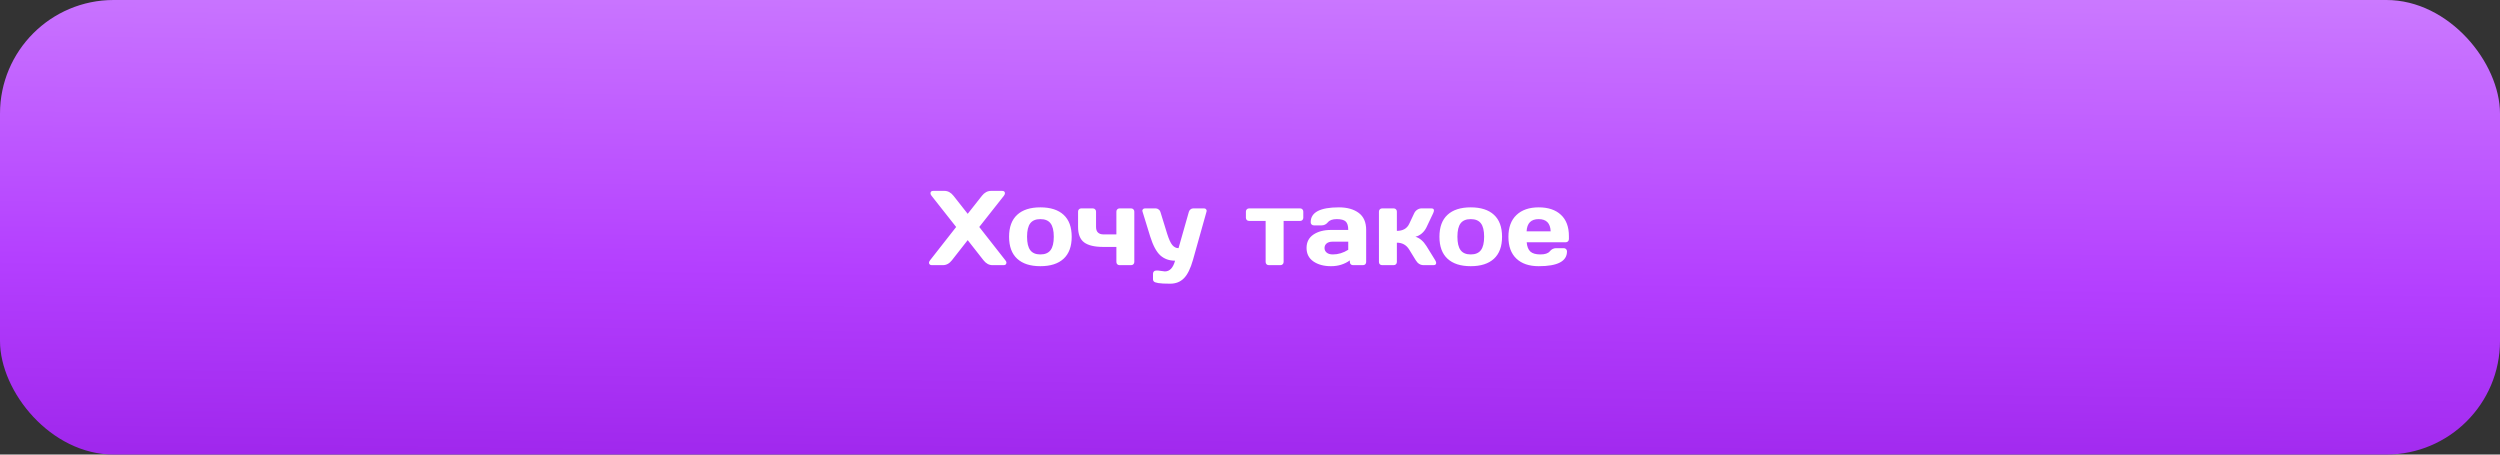
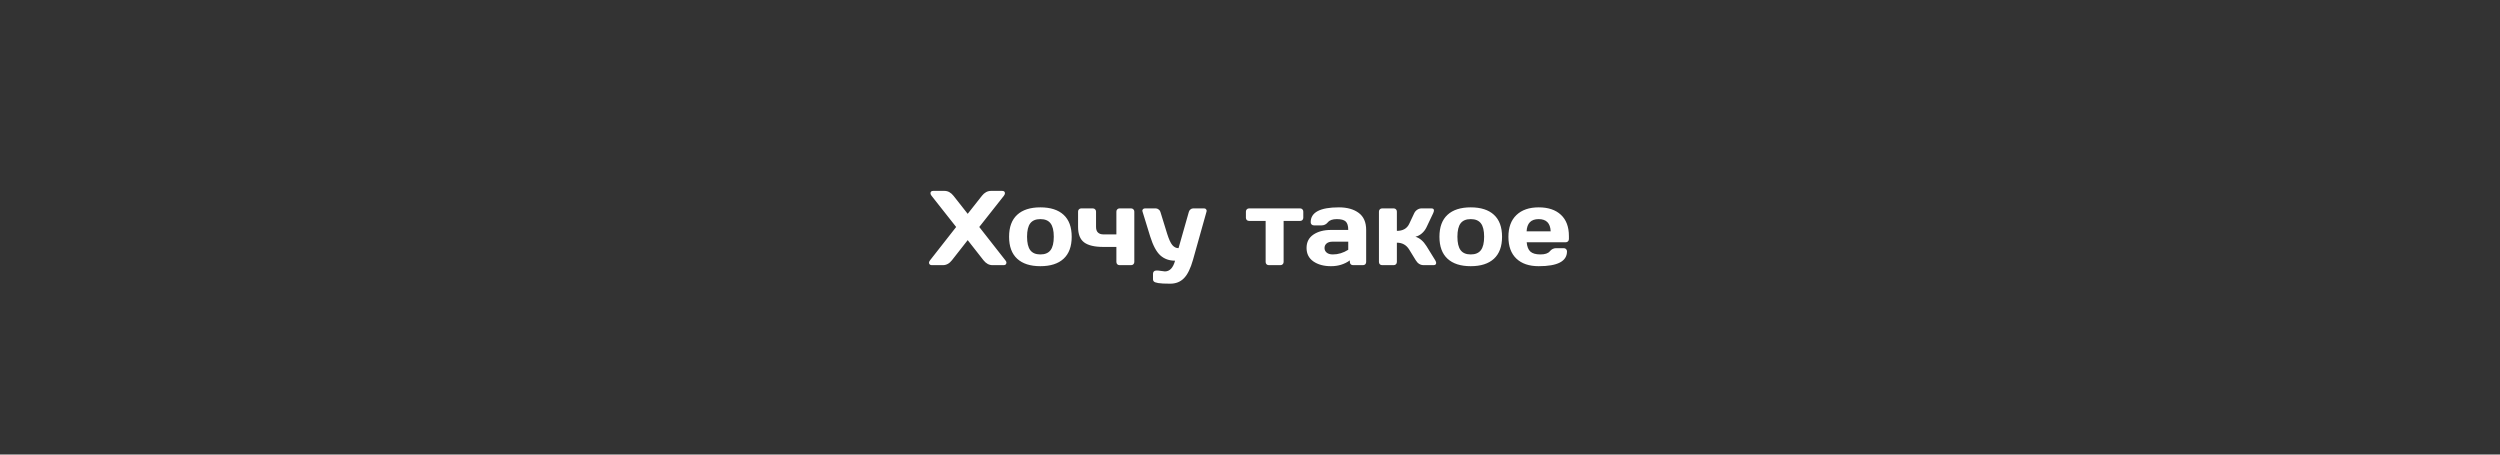
<svg xmlns="http://www.w3.org/2000/svg" width="330" height="60" viewBox="0 0 330 60" fill="none">
  <rect x="0" y="0" width="330" height="60" fill="#333333" stroke="none" />
-   <rect width="330" height="60" rx="15" fill="url(#paint0_linear_195_727)" />
  <path d="M123.007 35C122.779 35 122.651 34.898 122.624 34.692C122.624 34.592 122.672 34.48 122.768 34.357L126.213 29.962L122.966 25.847C122.87 25.728 122.822 25.616 122.822 25.512C122.822 25.302 122.948 25.197 123.198 25.197H124.668C125.124 25.197 125.522 25.414 125.864 25.847L127.737 28.226L129.61 25.847C129.948 25.418 130.346 25.202 130.807 25.197H132.276C132.527 25.197 132.652 25.302 132.652 25.512C132.652 25.612 132.604 25.724 132.509 25.847L129.262 29.962L132.707 34.357C132.803 34.476 132.851 34.572 132.851 34.645C132.851 34.717 132.841 34.77 132.823 34.802C132.773 34.934 132.655 35 132.468 35H131.012C130.556 35 130.16 34.786 129.822 34.357L127.737 31.698L125.652 34.357C125.315 34.786 124.919 35 124.463 35H123.007ZM134.266 34.152C133.555 33.496 133.199 32.53 133.199 31.254C133.199 29.973 133.555 29.007 134.266 28.355C134.977 27.699 135.997 27.371 137.328 27.371C138.663 27.371 139.687 27.699 140.397 28.355C141.108 29.007 141.464 29.973 141.464 31.254C141.464 32.53 141.108 33.496 140.397 34.152C139.687 34.809 138.663 35.137 137.328 35.137C135.997 35.137 134.977 34.809 134.266 34.152ZM135.995 29.477C135.713 29.846 135.571 30.436 135.571 31.247C135.571 32.058 135.713 32.651 135.995 33.024C136.278 33.398 136.722 33.585 137.328 33.585C137.939 33.585 138.385 33.398 138.668 33.024C138.955 32.651 139.099 32.058 139.099 31.247C139.099 30.436 138.955 29.846 138.668 29.477C138.385 29.107 137.939 28.923 137.328 28.923C136.722 28.923 136.278 29.107 135.995 29.477ZM142.305 27.932C142.305 27.809 142.343 27.708 142.421 27.631C142.503 27.549 142.605 27.508 142.729 27.508H144.253C144.376 27.508 144.476 27.549 144.554 27.631C144.636 27.708 144.677 27.809 144.677 27.932V29.948C144.677 30.29 144.763 30.541 144.937 30.7C145.114 30.86 145.344 30.939 145.627 30.939H147.363V27.932C147.363 27.809 147.402 27.708 147.479 27.631C147.562 27.549 147.662 27.508 147.78 27.508H149.305C149.428 27.508 149.528 27.549 149.605 27.631C149.688 27.708 149.729 27.809 149.729 27.932V34.583C149.729 34.702 149.688 34.802 149.605 34.884C149.528 34.961 149.428 35 149.305 35H147.78C147.662 35 147.562 34.961 147.479 34.884C147.402 34.802 147.363 34.702 147.363 34.583V32.594H145.627C144.488 32.594 143.649 32.395 143.111 31.999C142.574 31.602 142.305 30.919 142.305 29.948V27.932ZM152.866 35.711L153.762 35.827C154.404 35.827 154.853 35.355 155.108 34.412C154.334 34.412 153.687 34.18 153.167 33.715C152.647 33.245 152.201 32.414 151.827 31.22L150.809 27.918C150.795 27.881 150.788 27.84 150.788 27.795C150.788 27.745 150.815 27.686 150.87 27.617C150.929 27.549 151.016 27.512 151.13 27.508H152.559C152.691 27.508 152.816 27.553 152.935 27.645C153.058 27.731 153.137 27.84 153.174 27.973L154.069 30.871C154.293 31.582 154.518 32.074 154.746 32.348C154.979 32.621 155.252 32.758 155.566 32.758L156.927 27.973C156.963 27.84 157.034 27.731 157.139 27.645C157.248 27.553 157.369 27.508 157.501 27.508H158.943C159.057 27.508 159.142 27.544 159.196 27.617C159.251 27.69 159.278 27.752 159.278 27.802C159.278 27.847 159.274 27.886 159.265 27.918L157.474 34.303C157.155 35.433 156.758 36.24 156.284 36.723C155.815 37.206 155.209 37.447 154.466 37.447C153.723 37.447 153.197 37.42 152.887 37.365C152.581 37.31 152.39 37.242 152.312 37.16C152.235 37.083 152.196 36.992 152.196 36.887V36.135C152.196 36.012 152.235 35.909 152.312 35.827C152.39 35.75 152.49 35.711 152.613 35.711H152.866ZM164.46 28.745V27.932C164.46 27.809 164.499 27.708 164.576 27.631C164.658 27.549 164.761 27.508 164.884 27.508H171.617C171.74 27.508 171.84 27.549 171.918 27.631C171.995 27.708 172.034 27.809 172.034 27.932V28.745C172.034 28.864 171.995 28.964 171.918 29.046C171.84 29.123 171.74 29.162 171.617 29.162H169.437V34.583C169.437 34.702 169.396 34.802 169.313 34.884C169.236 34.961 169.136 35 169.013 35H167.488C167.365 35 167.263 34.961 167.181 34.884C167.103 34.802 167.064 34.702 167.064 34.583V29.162H164.884C164.761 29.162 164.658 29.123 164.576 29.046C164.499 28.964 164.46 28.864 164.46 28.745ZM173.367 34.508C172.766 34.089 172.465 33.496 172.465 32.73C172.465 31.965 172.766 31.377 173.367 30.967C173.973 30.557 174.753 30.352 175.705 30.352H177.968C177.968 29.818 177.856 29.447 177.633 29.237C177.41 29.028 177.018 28.923 176.457 28.923C175.901 28.923 175.509 29.062 175.281 29.34C175.058 29.613 174.782 29.75 174.454 29.75H173.436C173.312 29.75 173.21 29.711 173.128 29.634C173.05 29.552 173.012 29.451 173.012 29.333C173.012 28.025 174.254 27.371 176.737 27.371C177.822 27.371 178.692 27.615 179.349 28.102C180.005 28.586 180.333 29.335 180.333 30.352V34.583C180.333 34.706 180.294 34.806 180.217 34.884C180.139 34.961 180.039 35 179.916 35H178.597C178.474 35 178.373 34.961 178.296 34.884C178.218 34.802 178.18 34.702 178.18 34.583V34.371C177.46 34.886 176.628 35.141 175.685 35.137C174.746 35.137 173.973 34.927 173.367 34.508ZM175.869 31.903C175.55 31.903 175.297 31.981 175.11 32.136C174.928 32.291 174.837 32.491 174.837 32.737C174.837 32.983 174.933 33.186 175.124 33.346C175.315 33.505 175.587 33.585 175.938 33.585C176.639 33.585 177.316 33.38 177.968 32.97V31.903H175.869ZM189.575 34.699C189.575 34.9 189.457 35 189.22 35H187.928C187.49 35 187.142 34.786 186.882 34.357L186.014 32.942C185.64 32.336 185.098 32.033 184.387 32.033V34.583C184.387 34.706 184.346 34.806 184.264 34.884C184.186 34.961 184.088 35 183.97 35H182.438C182.315 35 182.215 34.961 182.138 34.884C182.06 34.806 182.021 34.706 182.021 34.583V27.932C182.021 27.809 182.06 27.708 182.138 27.631C182.22 27.549 182.32 27.508 182.438 27.508H183.97C184.093 27.508 184.193 27.549 184.271 27.631C184.348 27.708 184.387 27.809 184.387 27.932V30.475C185.18 30.475 185.722 30.167 186.014 29.552L186.67 28.157C186.761 27.961 186.896 27.804 187.073 27.686C187.251 27.567 187.442 27.508 187.647 27.508H188.939C189.167 27.508 189.281 27.597 189.281 27.774C189.281 27.875 189.245 28.002 189.172 28.157L188.29 30.017C188.14 30.326 187.935 30.593 187.675 30.816C187.415 31.04 187.135 31.183 186.834 31.247C187.395 31.416 187.88 31.826 188.29 32.477L189.452 34.357C189.53 34.49 189.571 34.603 189.575 34.699ZM191.072 34.152C190.361 33.496 190.006 32.53 190.006 31.254C190.006 29.973 190.361 29.007 191.072 28.355C191.783 27.699 192.804 27.371 194.135 27.371C195.47 27.371 196.493 27.699 197.204 28.355C197.915 29.007 198.271 29.973 198.271 31.254C198.271 32.53 197.915 33.496 197.204 34.152C196.493 34.809 195.47 35.137 194.135 35.137C192.804 35.137 191.783 34.809 191.072 34.152ZM192.802 29.477C192.519 29.846 192.378 30.436 192.378 31.247C192.378 32.058 192.519 32.651 192.802 33.024C193.084 33.398 193.529 33.585 194.135 33.585C194.745 33.585 195.192 33.398 195.475 33.024C195.762 32.651 195.905 32.058 195.905 31.247C195.905 30.436 195.762 29.846 195.475 29.477C195.192 29.107 194.745 28.923 194.135 28.923C193.529 28.923 193.084 29.107 192.802 29.477ZM200.164 34.139C199.462 33.473 199.111 32.516 199.111 31.268C199.111 30.014 199.465 29.053 200.171 28.383C200.877 27.708 201.857 27.371 203.11 27.371C204.364 27.371 205.341 27.699 206.043 28.355C206.745 29.007 207.096 29.944 207.096 31.165V31.555C207.096 31.678 207.055 31.78 206.973 31.862C206.895 31.94 206.795 31.979 206.672 31.979H201.524C201.57 32.539 201.729 32.947 202.003 33.202C202.281 33.457 202.723 33.585 203.329 33.585C203.935 33.585 204.35 33.448 204.573 33.175C204.797 32.901 205.072 32.762 205.4 32.758H206.419C206.542 32.758 206.642 32.799 206.72 32.881C206.802 32.958 206.843 33.059 206.843 33.182C206.843 34.49 205.596 35.141 203.104 35.137C201.846 35.137 200.866 34.804 200.164 34.139ZM201.511 30.536H204.689C204.644 29.461 204.115 28.923 203.104 28.923C202.096 28.923 201.565 29.461 201.511 30.536Z" fill="white" />
  <defs>
    <linearGradient id="paint0_linear_195_727" x1="138.261" y1="-31.385" x2="136.409" y2="103.384" gradientUnits="userSpaceOnUse">
      <stop stop-color="#DCA5FF" />
      <stop offset="0.5" stop-color="#B43FFF" />
      <stop offset="1" stop-color="#7E00CE" />
    </linearGradient>
  </defs>
</svg>